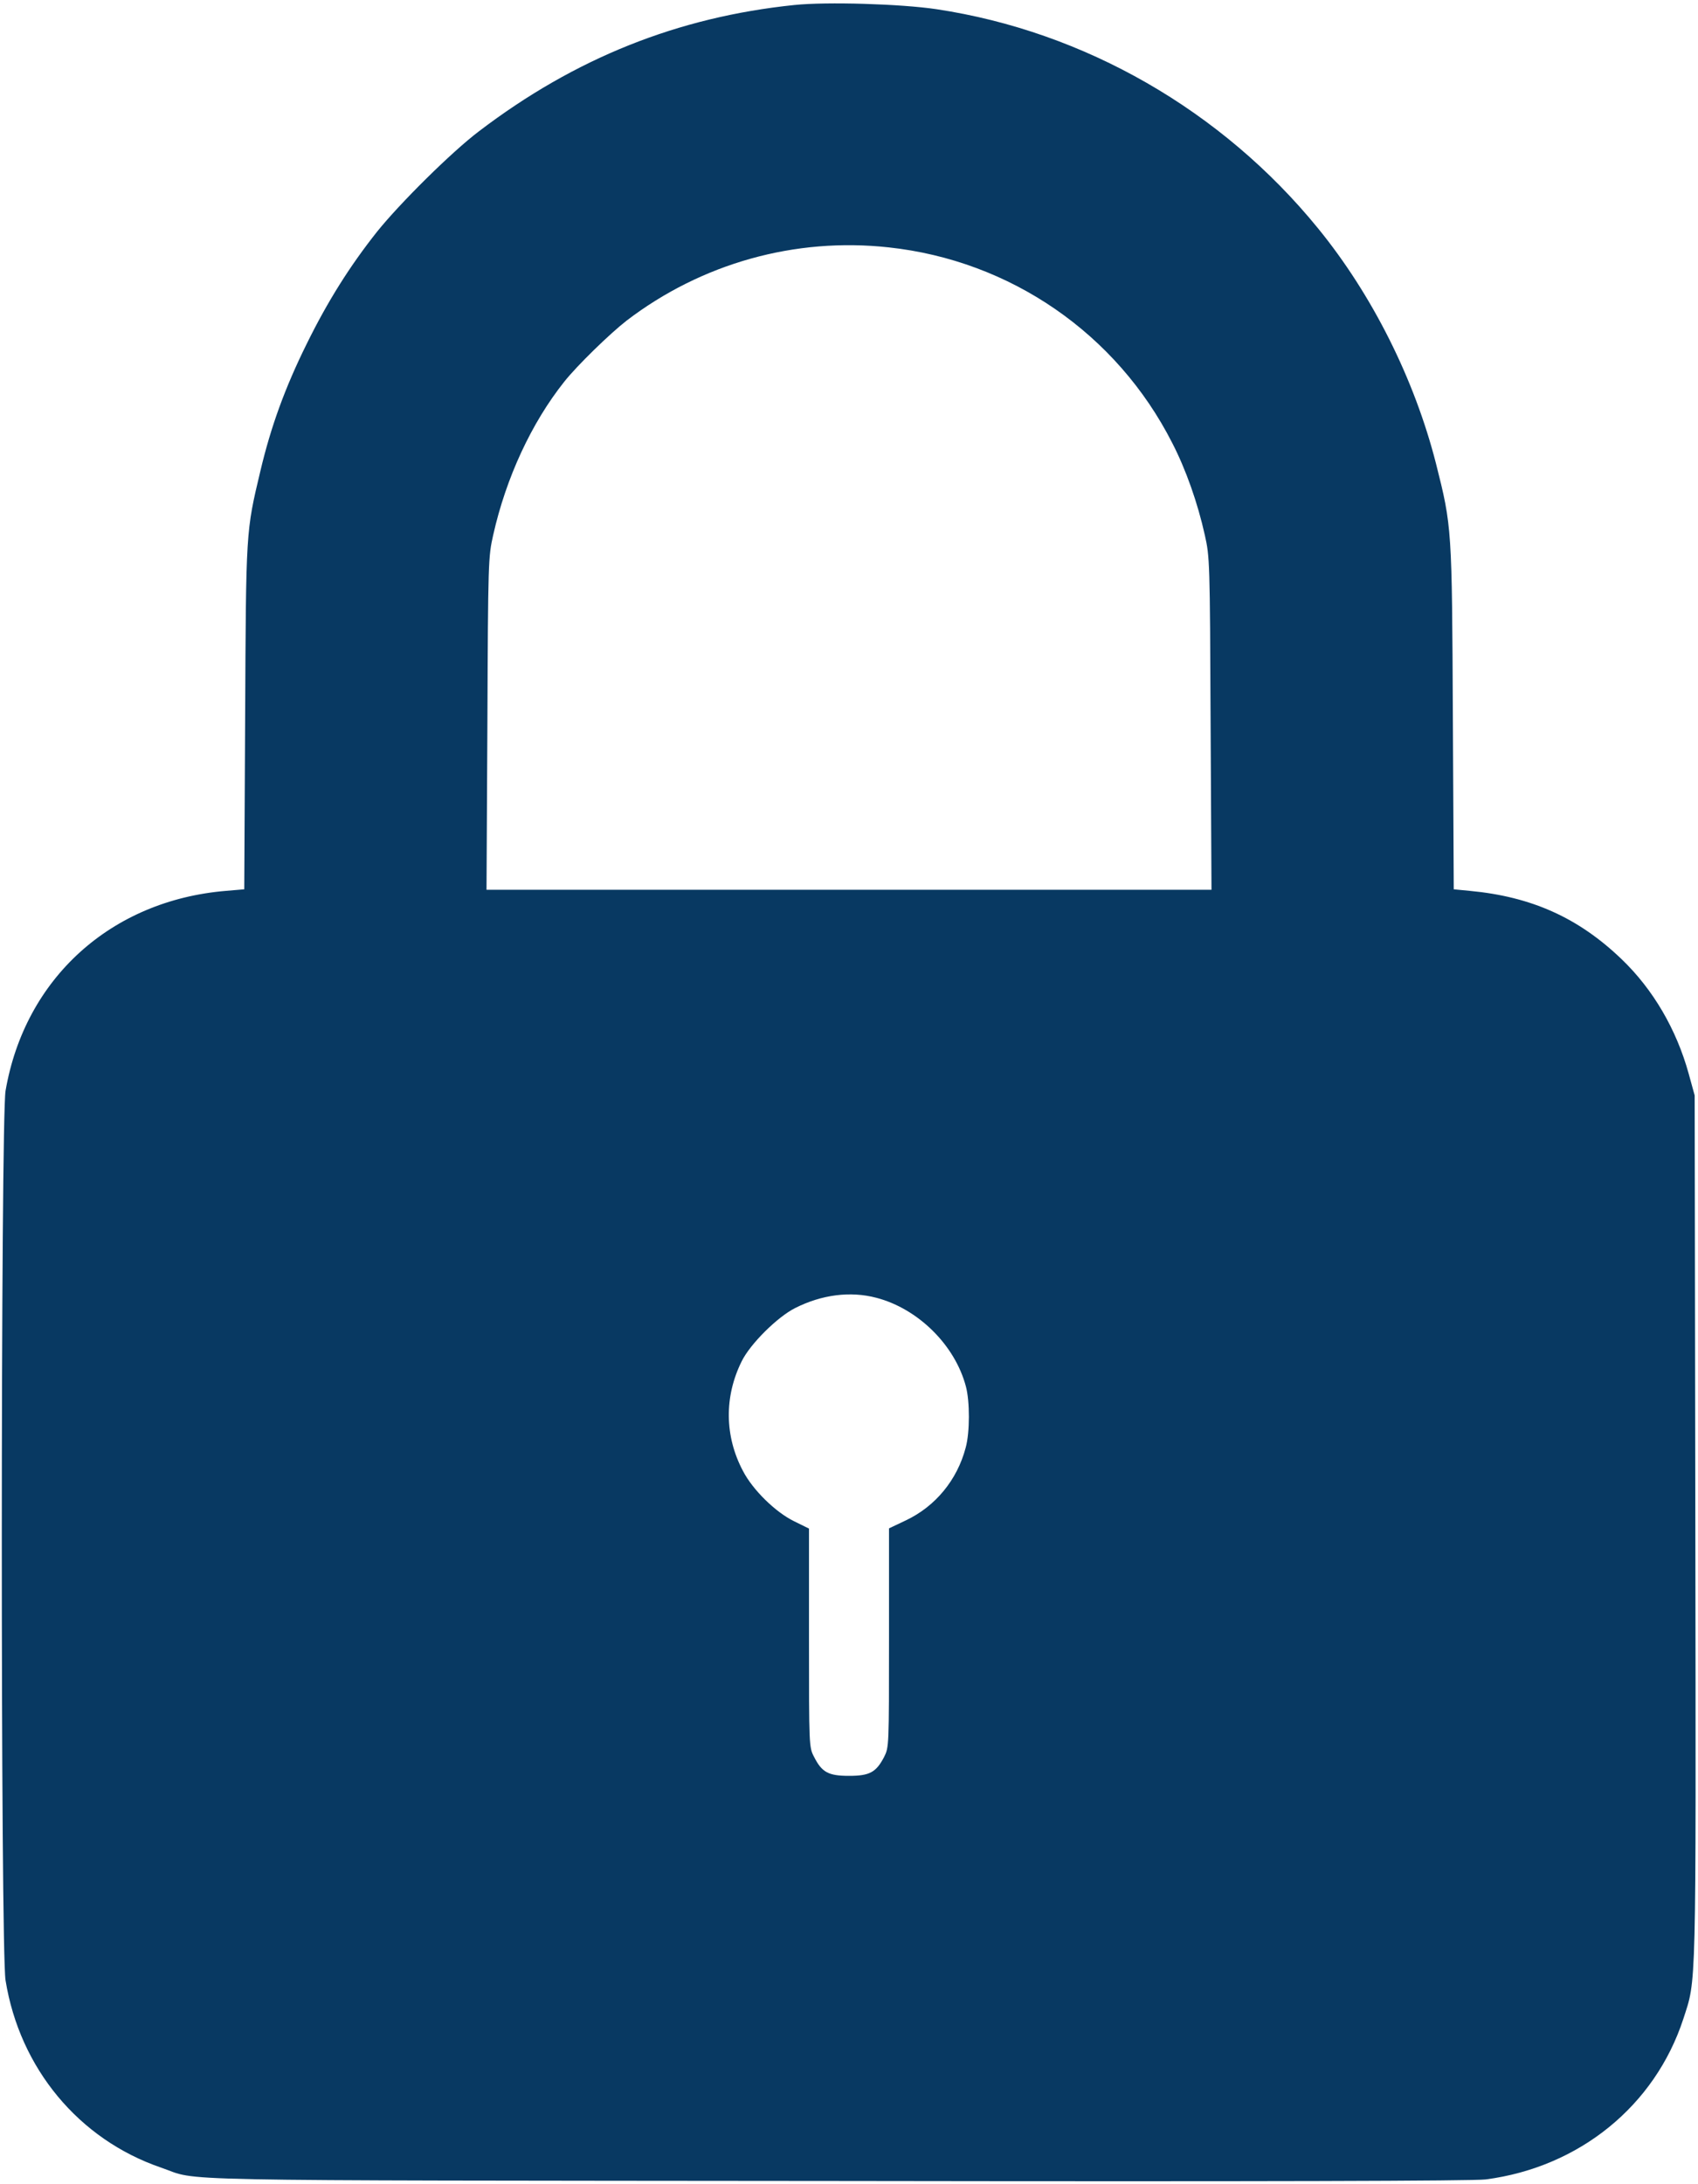
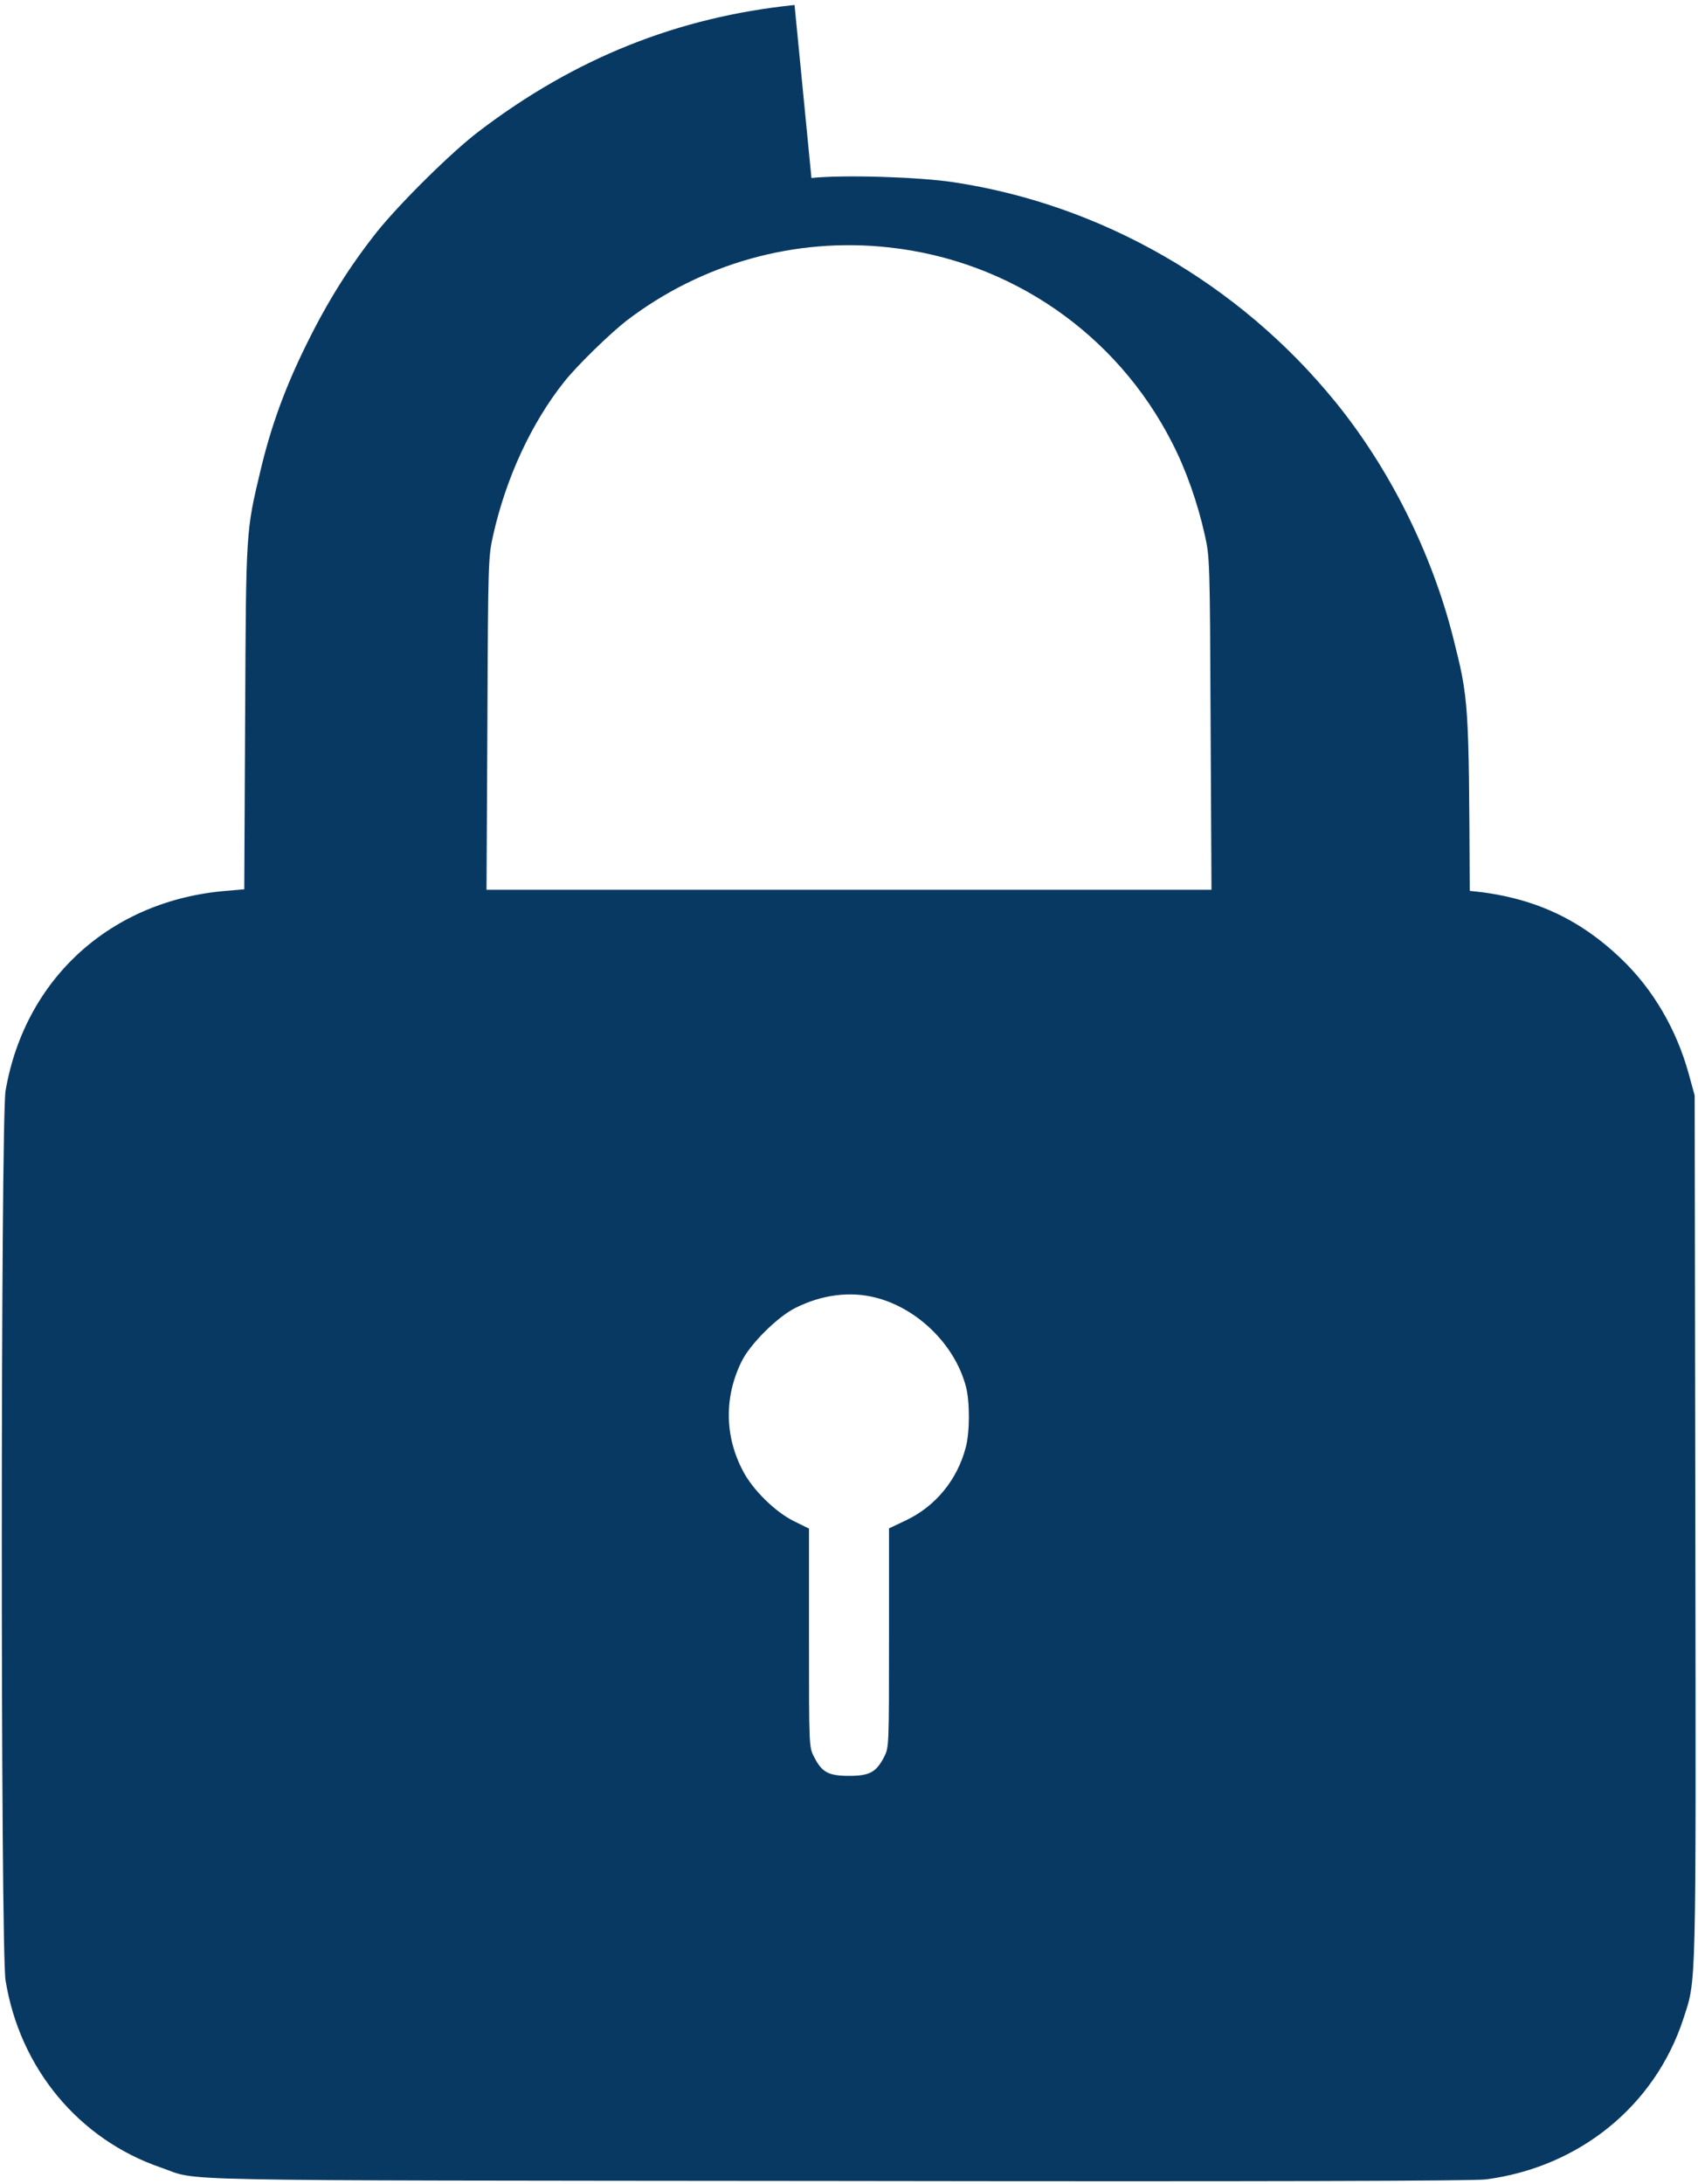
<svg xmlns="http://www.w3.org/2000/svg" version="1.0" width="28" height="36" viewBox="0 0 764 980" preserveAspectRatio="xMidYMid meet">
  <g transform="translate(0,980) scale(0.1,-0.1)" fill="#083962" stroke="none">
-     <path d="M3575 9789 c-525 -54 -988 -239 -1420 -568 -123 -93 -355 -323 -458 -451 -123 -155 -223 -314 -317 -505 -98 -198 -161 -372 -208 -570 -66 -277 -65 -265 -69 -1112 l-4 -771 -82 -7 c-518 -43 -905 -394 -992 -899 -22 -131 -23 -3863 0 -4001 64 -395 329 -715 700 -842 181 -62 -78 -57 3040 -60 1939 -3 2865 0 2920 7 421 55 761 331 889 722 59 183 57 90 54 2213 l-3 1940 -27 98 c-55 199 -160 379 -302 515 -194 186 -405 281 -683 307 l-72 7 -4 771 c-4 855 -4 859 -76 1144 -97 380 -287 759 -531 1058 -432 530 -1051 885 -1716 985 -160 24 -495 34 -639 19z m423 -1090 c548 -59 1026 -388 1276 -879 62 -120 115 -271 147 -415 22 -98 23 -116 26 -847 l4 -748 -1631 0 -1631 0 4 748 c3 732 4 749 26 847 58 258 172 504 320 690 58 73 205 216 281 275 337 257 757 375 1178 329z m-55 -4724 c188 -49 354 -213 403 -399 18 -67 18 -207 -1 -275 -38 -145 -136 -264 -269 -327 l-76 -36 0 -492 c0 -490 0 -492 -22 -536 -36 -69 -65 -85 -158 -85 -93 0 -122 16 -157 85 -23 44 -23 46 -23 536 l0 491 -67 33 c-84 41 -186 141 -230 226 -83 156 -85 334 -6 493 38 78 161 200 241 240 119 60 248 77 365 46z" />
+     <path d="M3575 9789 c-525 -54 -988 -239 -1420 -568 -123 -93 -355 -323 -458 -451 -123 -155 -223 -314 -317 -505 -98 -198 -161 -372 -208 -570 -66 -277 -65 -265 -69 -1112 l-4 -771 -82 -7 c-518 -43 -905 -394 -992 -899 -22 -131 -23 -3863 0 -4001 64 -395 329 -715 700 -842 181 -62 -78 -57 3040 -60 1939 -3 2865 0 2920 7 421 55 761 331 889 722 59 183 57 90 54 2213 l-3 1940 -27 98 c-55 199 -160 379 -302 515 -194 186 -405 281 -683 307 c-4 855 -4 859 -76 1144 -97 380 -287 759 -531 1058 -432 530 -1051 885 -1716 985 -160 24 -495 34 -639 19z m423 -1090 c548 -59 1026 -388 1276 -879 62 -120 115 -271 147 -415 22 -98 23 -116 26 -847 l4 -748 -1631 0 -1631 0 4 748 c3 732 4 749 26 847 58 258 172 504 320 690 58 73 205 216 281 275 337 257 757 375 1178 329z m-55 -4724 c188 -49 354 -213 403 -399 18 -67 18 -207 -1 -275 -38 -145 -136 -264 -269 -327 l-76 -36 0 -492 c0 -490 0 -492 -22 -536 -36 -69 -65 -85 -158 -85 -93 0 -122 16 -157 85 -23 44 -23 46 -23 536 l0 491 -67 33 c-84 41 -186 141 -230 226 -83 156 -85 334 -6 493 38 78 161 200 241 240 119 60 248 77 365 46z" />
  </g>
</svg>